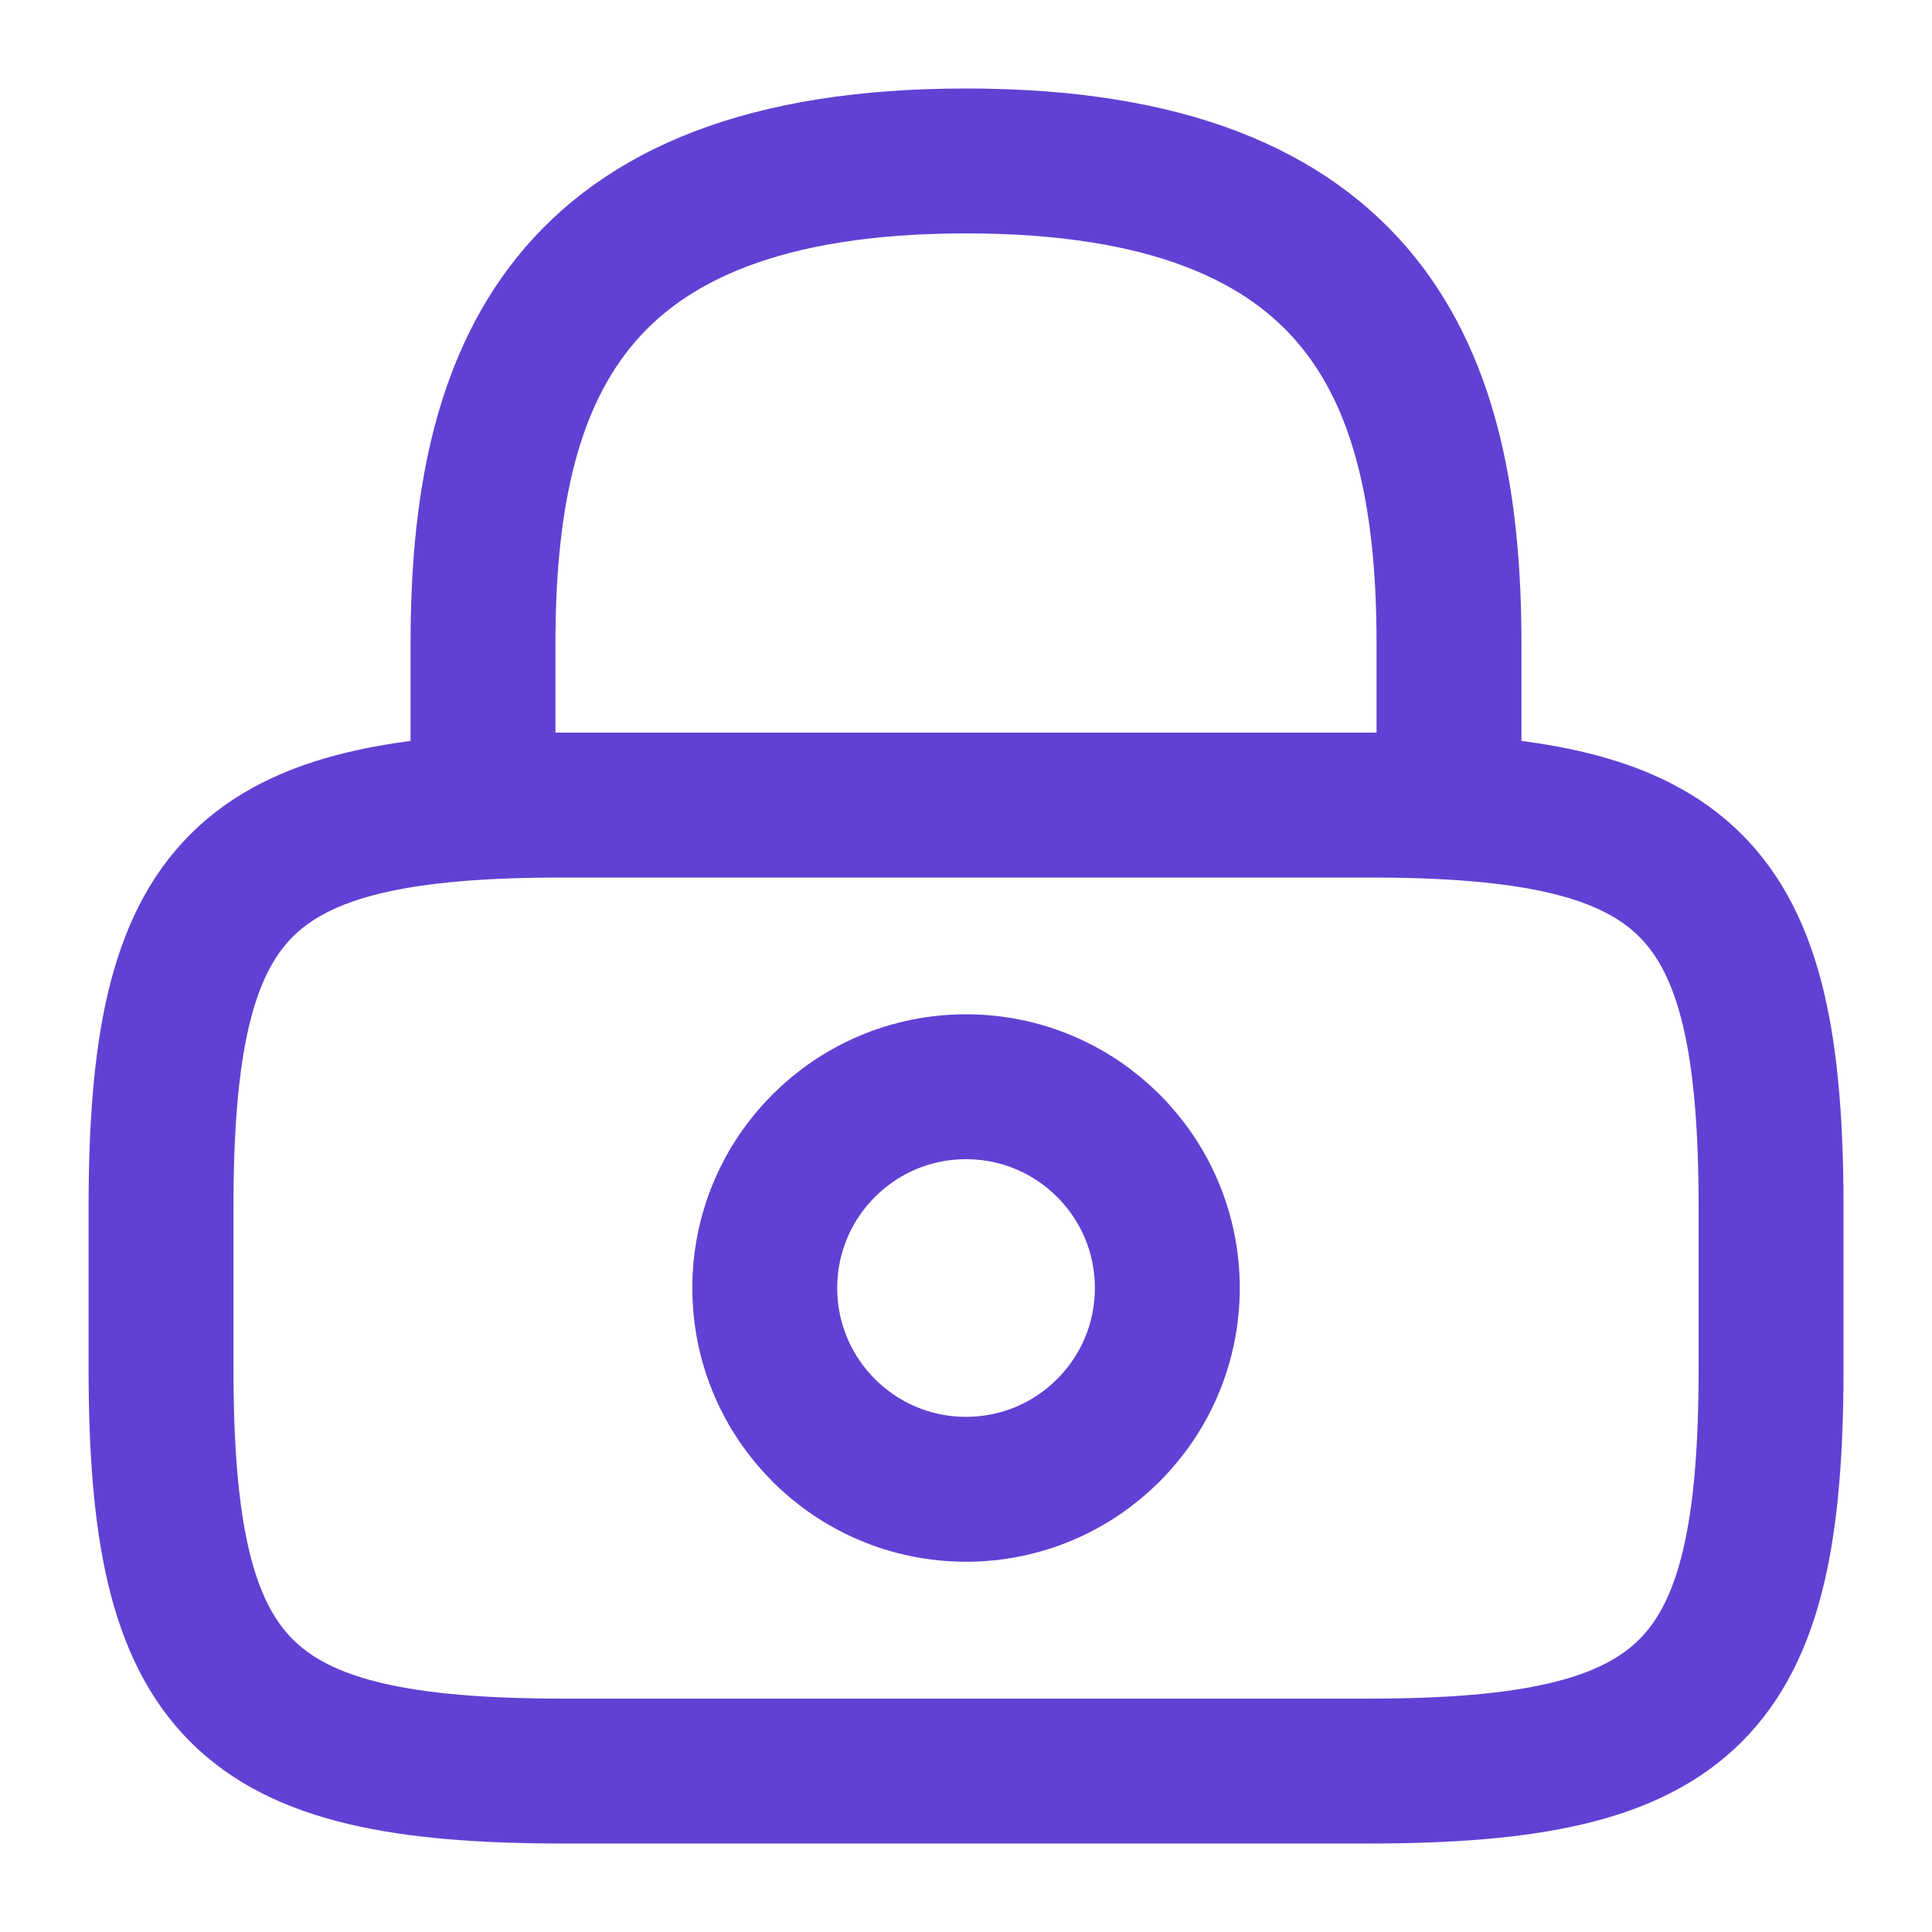
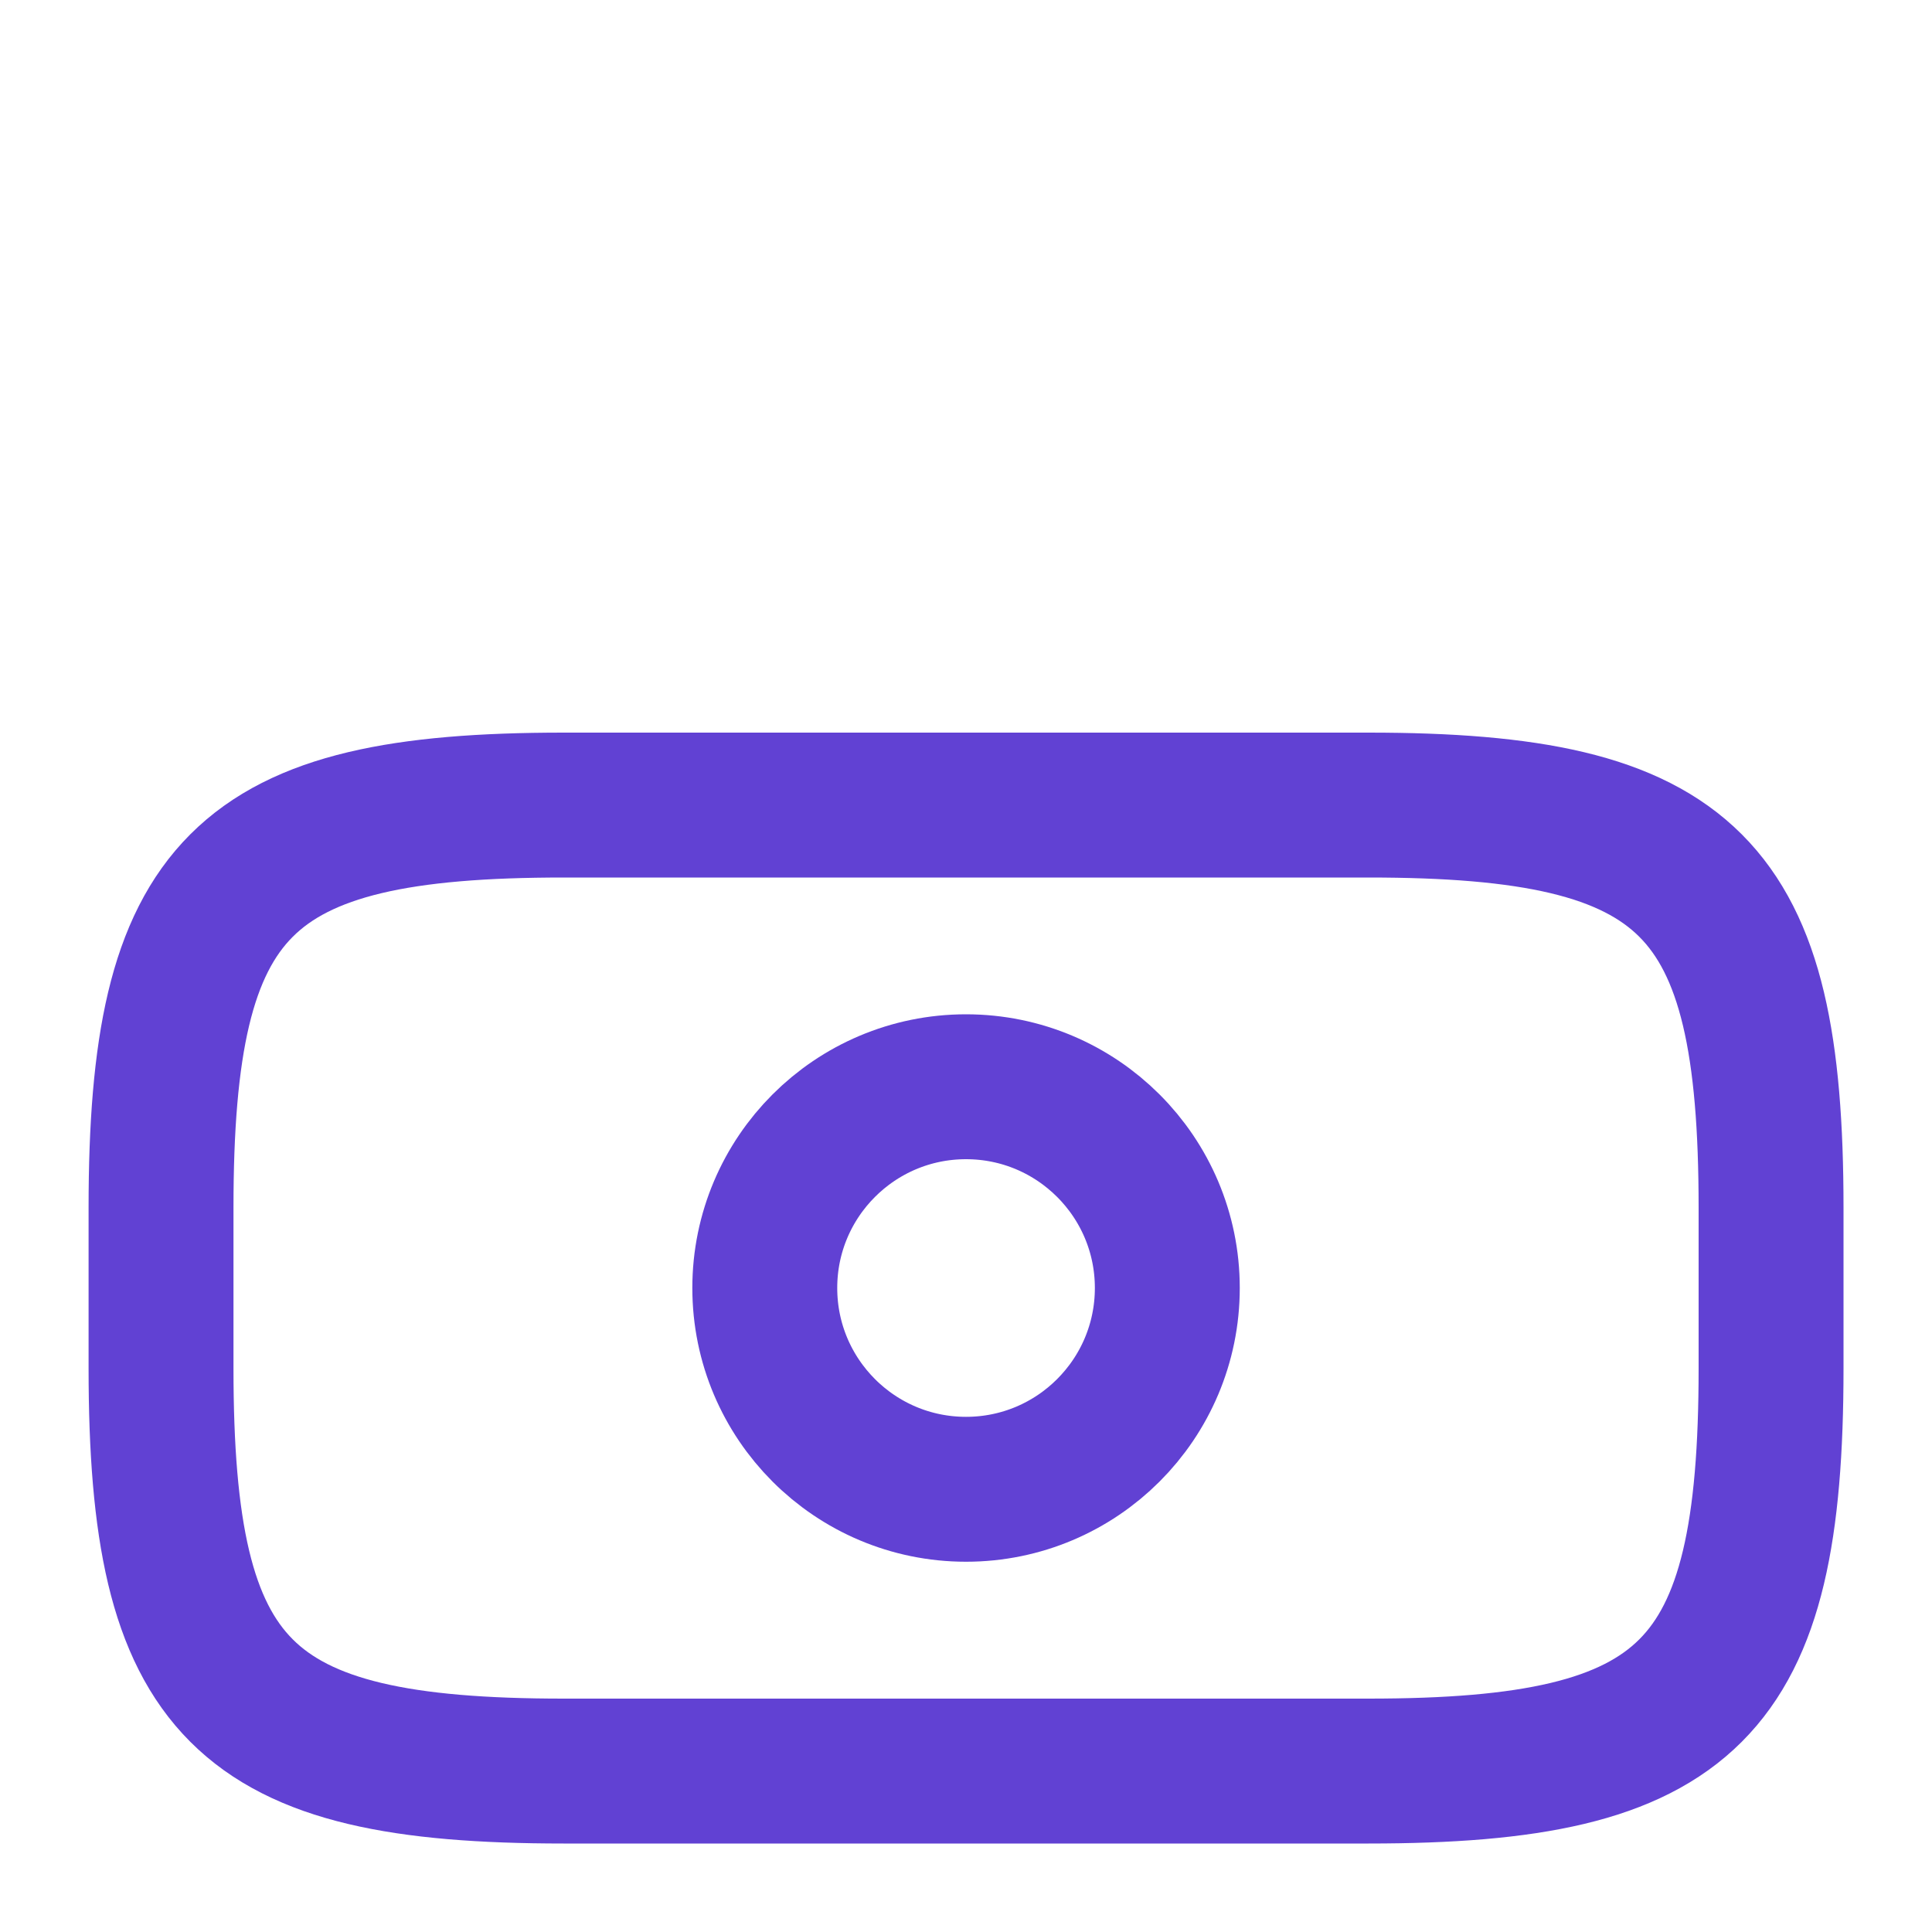
<svg xmlns="http://www.w3.org/2000/svg" width="20" height="20" viewBox="0 0 20 20" fill="none">
-   <path d="M5 8.333V6.666C5 3.908 5.833 1.666 10 1.666C14.167 1.666 15 3.908 15 6.666V8.333" stroke="#6141D3" stroke-width="1.5" stroke-linecap="round" stroke-linejoin="round" />
  <path d="M10 15.417C11.151 15.417 12.084 14.484 12.084 13.333C12.084 12.183 11.151 11.25 10 11.25C8.85 11.25 7.917 12.183 7.917 13.333C7.917 14.484 8.85 15.417 10 15.417Z" stroke="#6141D3" stroke-width="1.5" stroke-linecap="round" stroke-linejoin="round" />
  <path d="M14.167 18.334H5.834C2.5 18.334 1.667 17.501 1.667 14.167V12.501C1.667 9.167 2.5 8.334 5.834 8.334H14.167C17.5 8.334 18.334 9.167 18.334 12.501V14.167C18.334 17.501 17.5 18.334 14.167 18.334Z" stroke="#6141D3" stroke-width="1.5" stroke-linecap="round" stroke-linejoin="round" />
</svg>